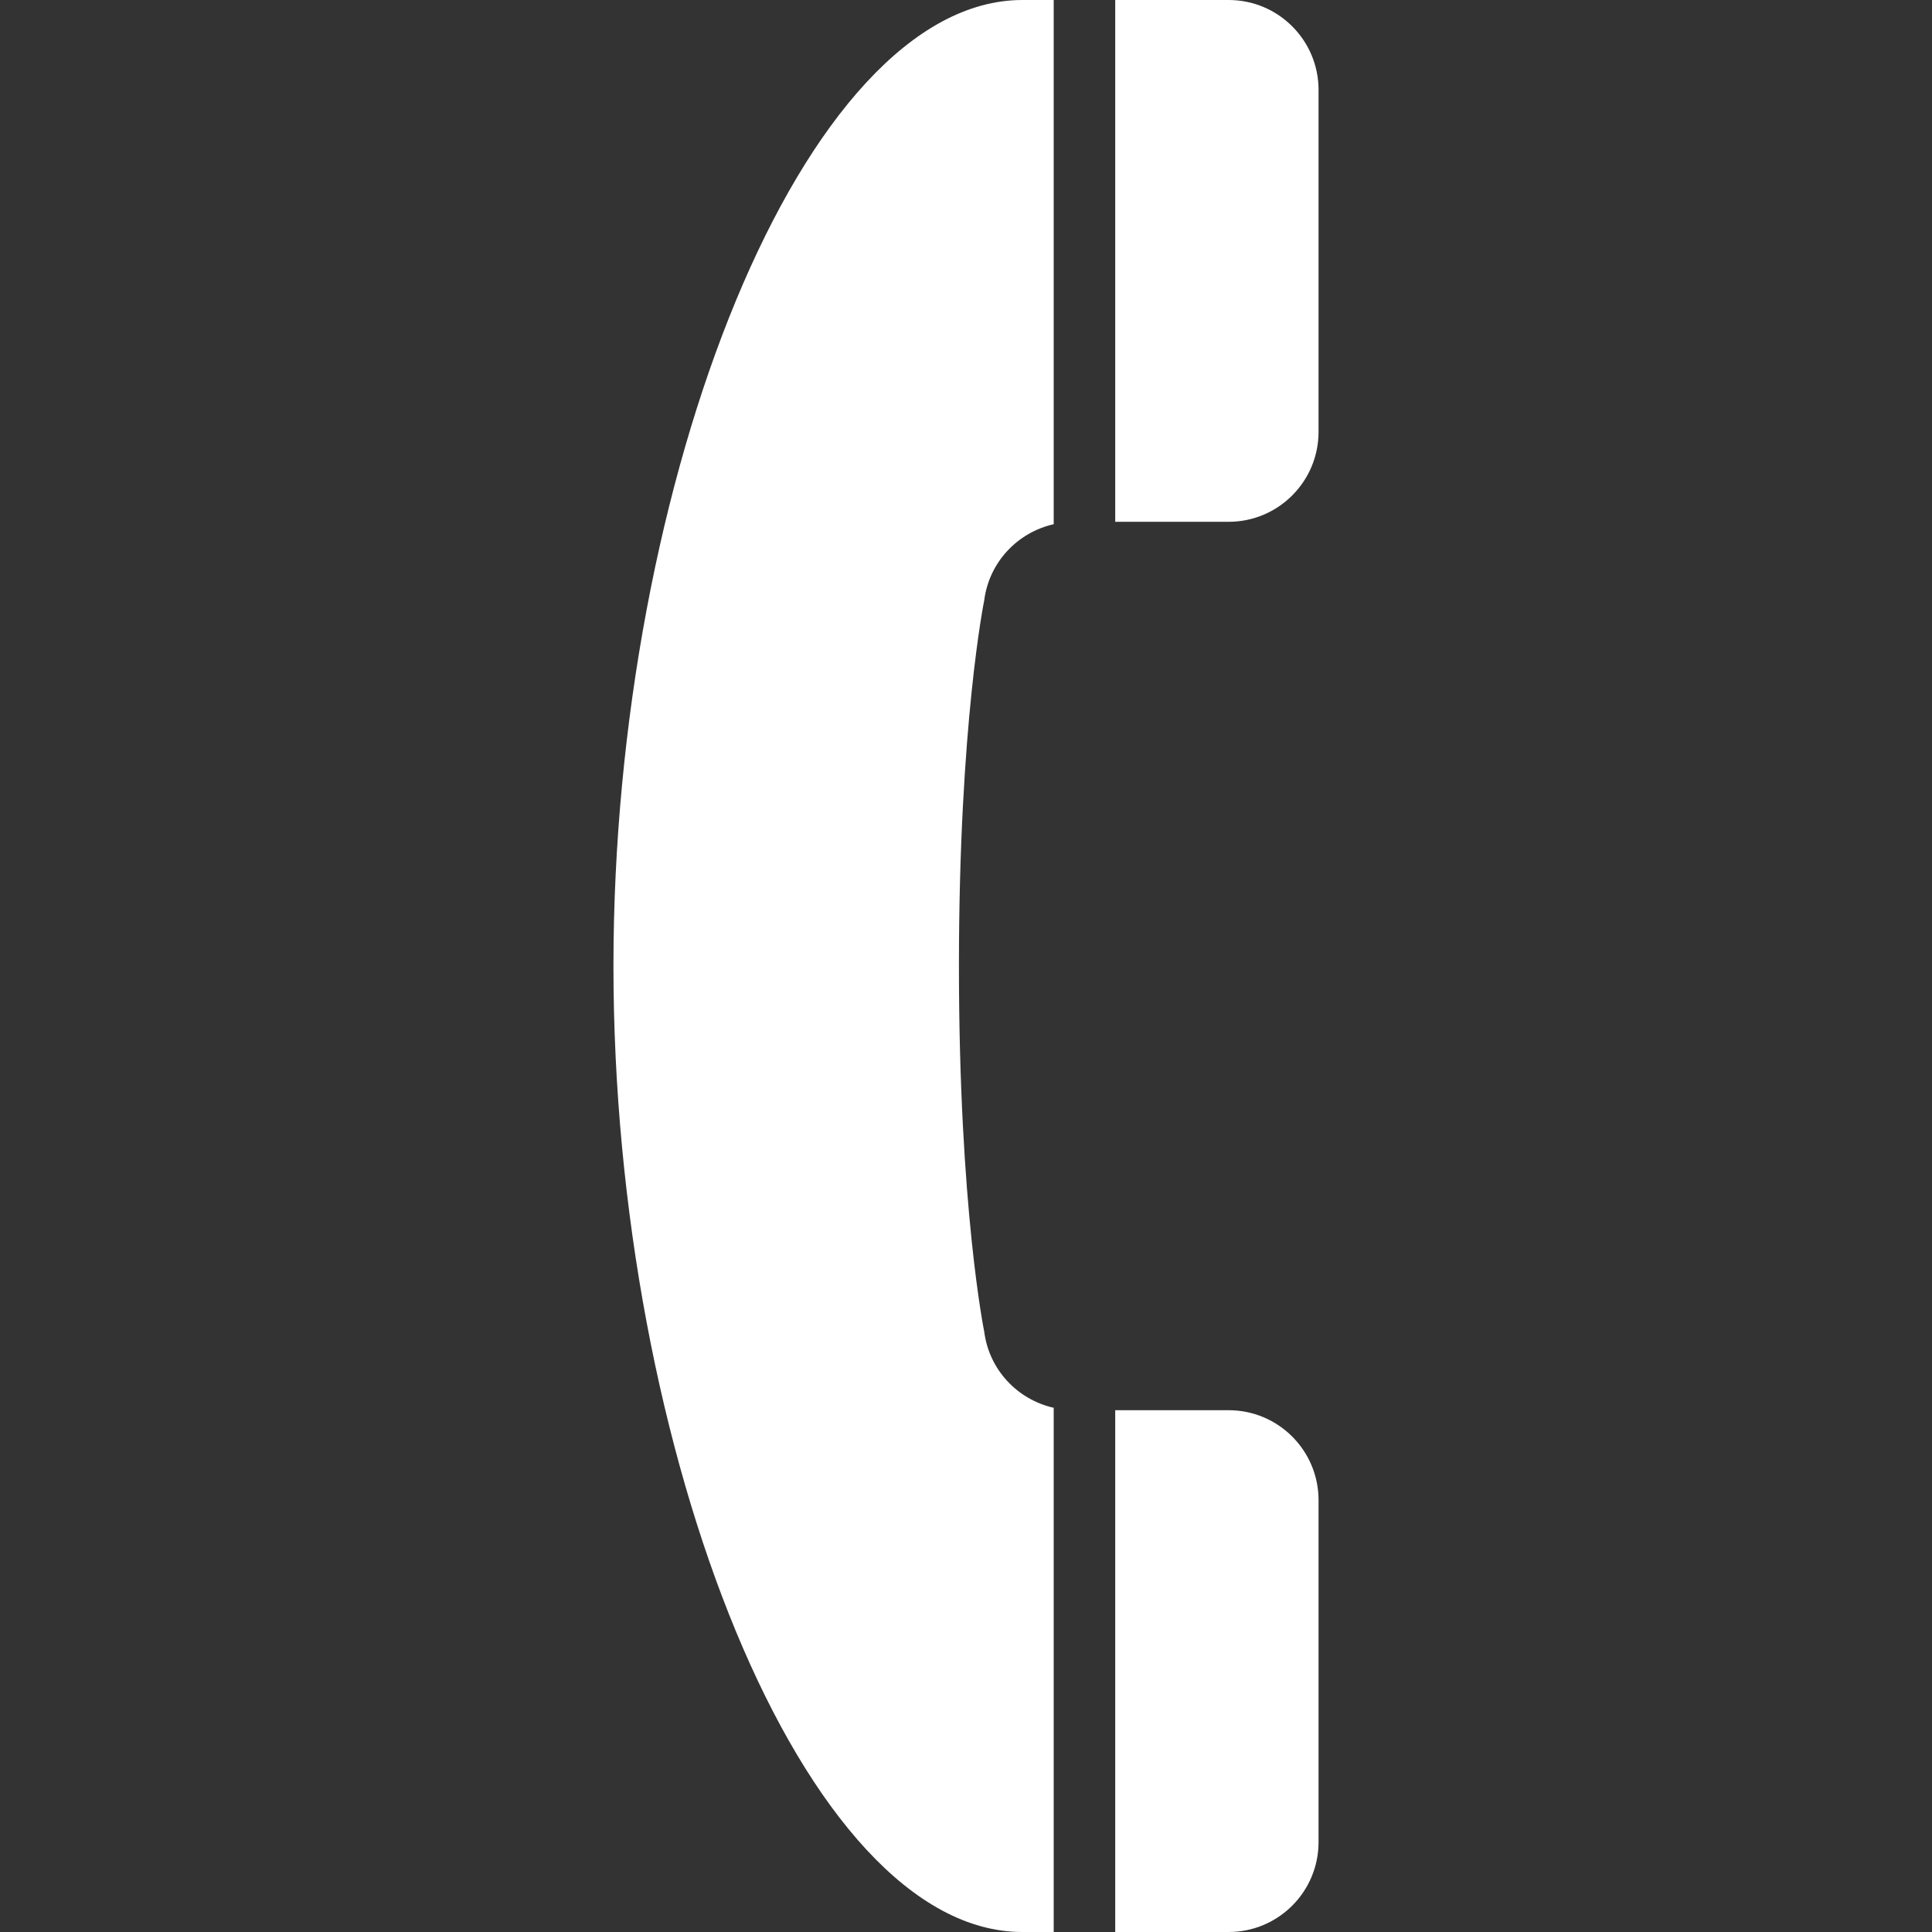
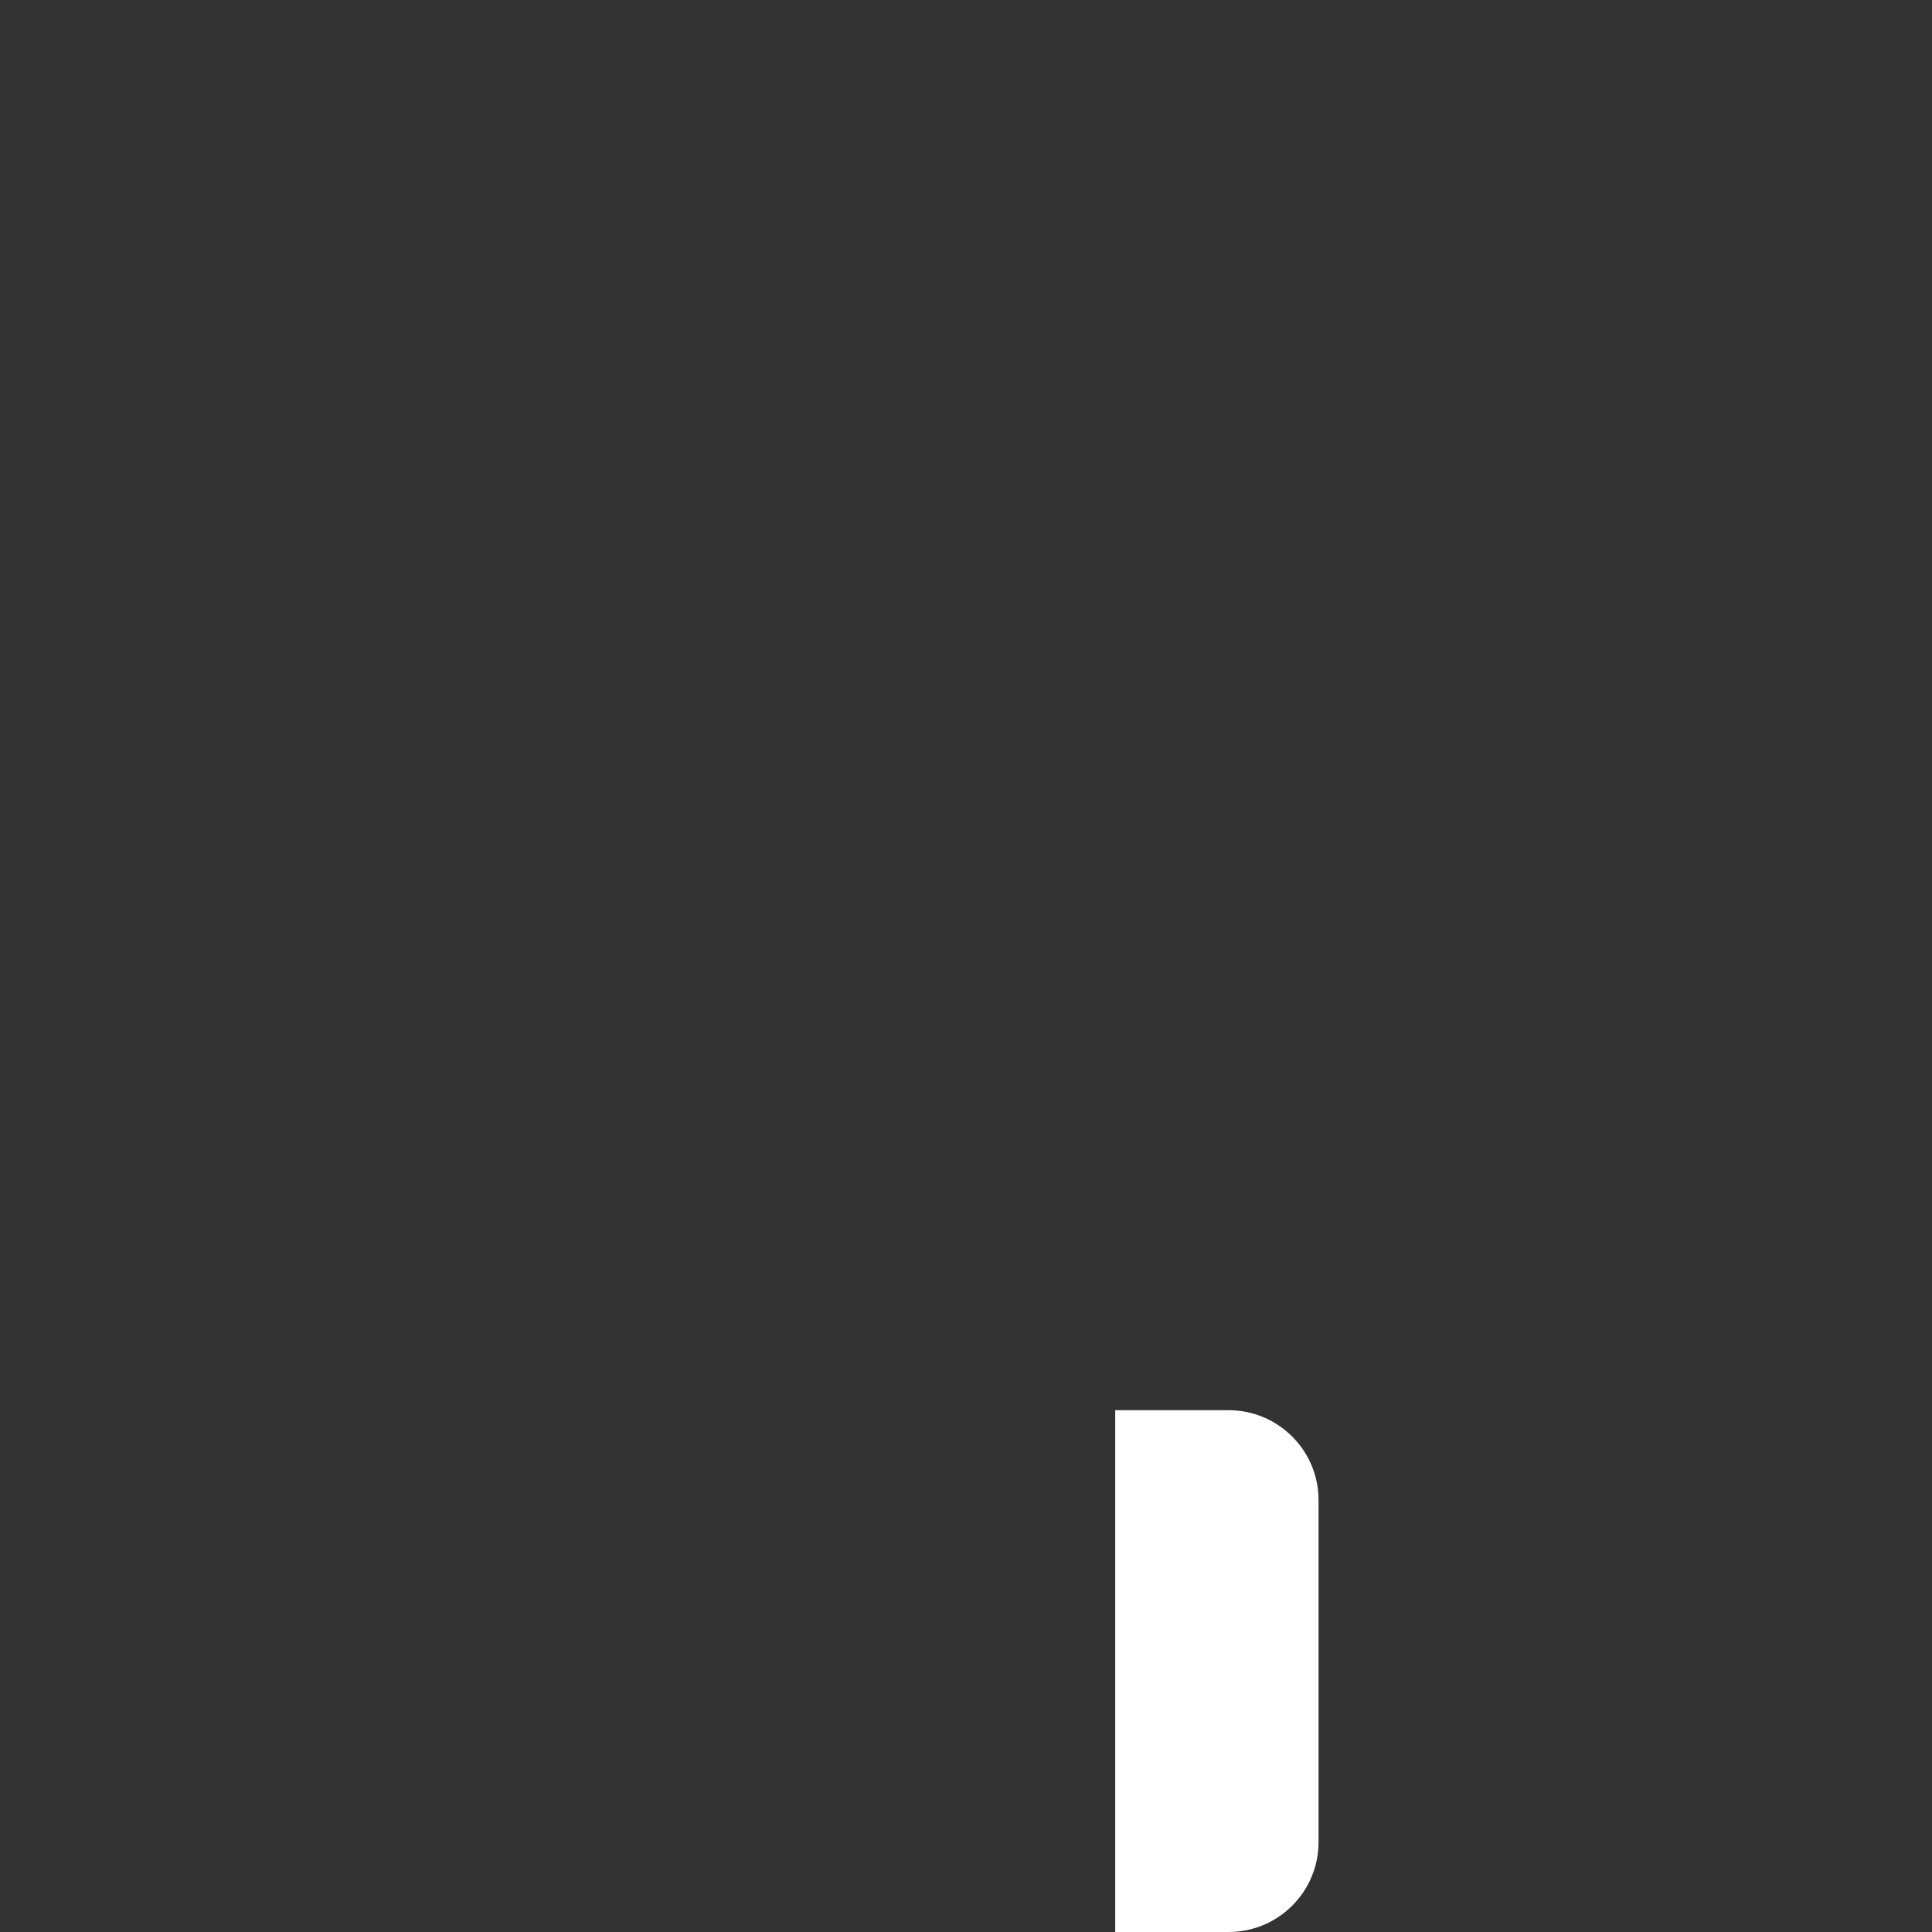
<svg xmlns="http://www.w3.org/2000/svg" version="1.1" id="_x32_" x="0px" y="0px" viewBox="0 0 512 512" style="width: 256px; height: 256px; opacity: 1;" xml:space="preserve">
  <rect x="0" y="0" width="512" height="512" fill="#333333" stroke="none" />
  <style type="text/css">
	.st0{fill:#4B4B4B;}
</style>
  <g>
-     <path class="st0" d="M325.594,0c-0.247,0-3.346,0-30.05,0v138.282h30.05c13.162,0,23.836-10.674,23.836-23.844V23.835   C349.43,10.665,338.756,0,325.594,0z" style="fill: rgb(255, 255, 255);" />
-     <path class="st0" d="M162.57,256c0,128.936,50.448,256,108.372,256c2.959,0,5.654,0,8.3,0V373.076   c-9.602-2.16-17.127-10.072-18.413-20.184c0,0-6.7-32.614-6.7-96.892s6.7-96.892,6.7-96.892   c1.286-10.112,8.811-18.024,18.413-20.184V0c-2.646,0-5.341,0-8.3,0C213.019,0,162.57,127.065,162.57,256z" style="fill: rgb(255, 255, 255);" />
    <path class="st0" d="M325.594,373.719h-30.05V512c26.704,0,29.803,0,30.05,0c13.162,0,23.836-10.664,23.836-23.835v-90.602   C349.43,384.392,338.756,373.719,325.594,373.719z" style="fill: rgb(255, 255, 255);" />
  </g>
</svg>